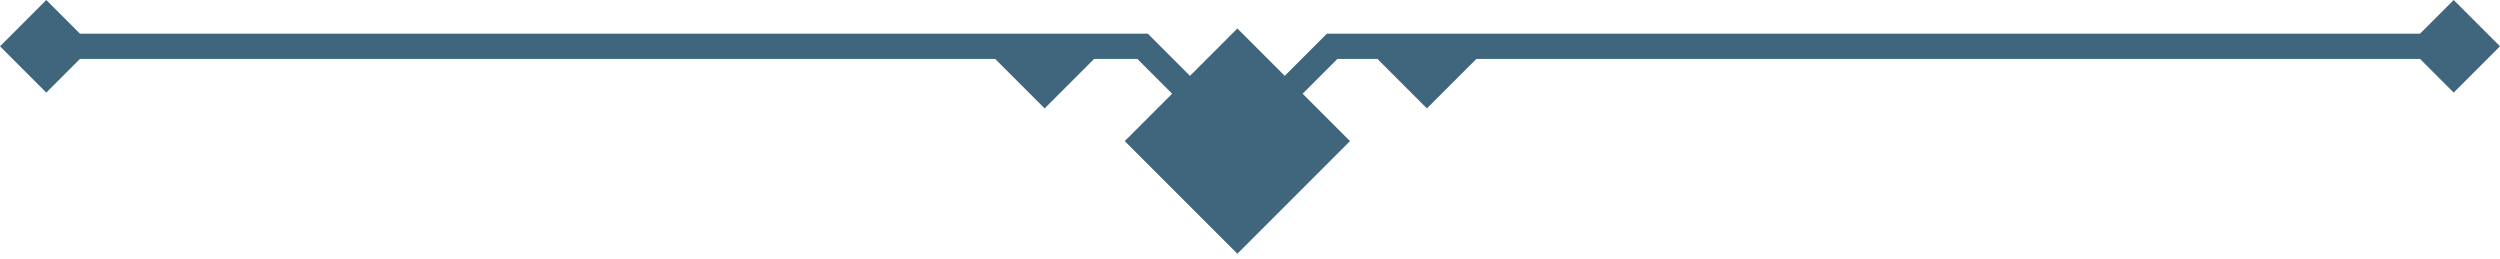
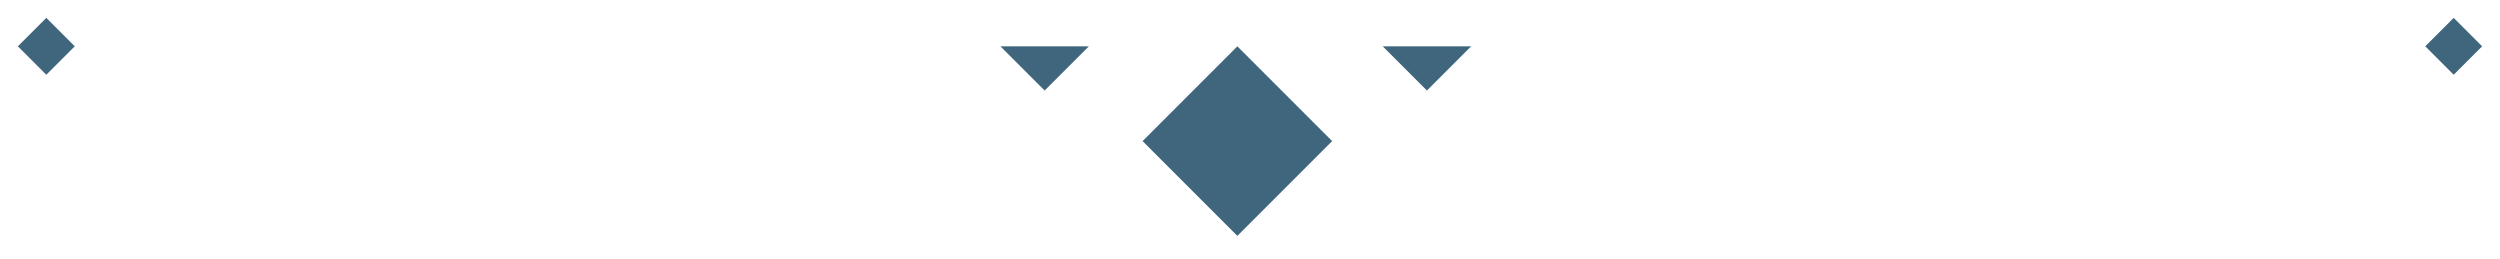
<svg xmlns="http://www.w3.org/2000/svg" width="386" height="40" viewBox="0 0 386 40" fill="none">
  <path d="M198.366 14.467L205.683 21.784L191.049 36.418L176.415 21.784L183.732 14.467L176.415 7.15H168.122L161.293 13.979L154.464 7.15H147.147H11.54L7.149 11.54L2.759 7.15L7.149 2.76L11.54 7.15H147.147H154.464H162.757H168.122H176.415L183.732 14.467L191.049 7.15L198.366 14.467L205.683 7.15H213.488H227.146H234.951H374.461L378.851 2.76L383.241 7.15L378.851 11.54L374.461 7.15H234.951H227.146L220.317 13.979L213.488 7.15H205.683L198.366 14.467Z" fill="#3F667C" />
-   <path d="M11.54 7.15H147.147H154.464M11.54 7.15L7.149 11.54L2.759 7.15L7.149 2.76L11.54 7.15ZM374.461 7.15H234.951H227.146M374.461 7.15L378.851 2.76L383.241 7.15L378.851 11.54L374.461 7.15ZM183.732 14.467L191.049 21.784L198.366 14.467M183.732 14.467L176.415 21.784L191.049 36.418L205.683 21.784L198.366 14.467M183.732 14.467L176.415 7.15H168.122M183.732 14.467L191.049 7.15L198.366 14.467M198.366 14.467L205.683 7.15H213.488M154.464 7.15H162.757H168.122M154.464 7.15L161.293 13.979L168.122 7.15M213.488 7.15L220.317 13.979L227.146 7.15M213.488 7.15H227.146" stroke="#3F667C" stroke-width="3.899" />
</svg>